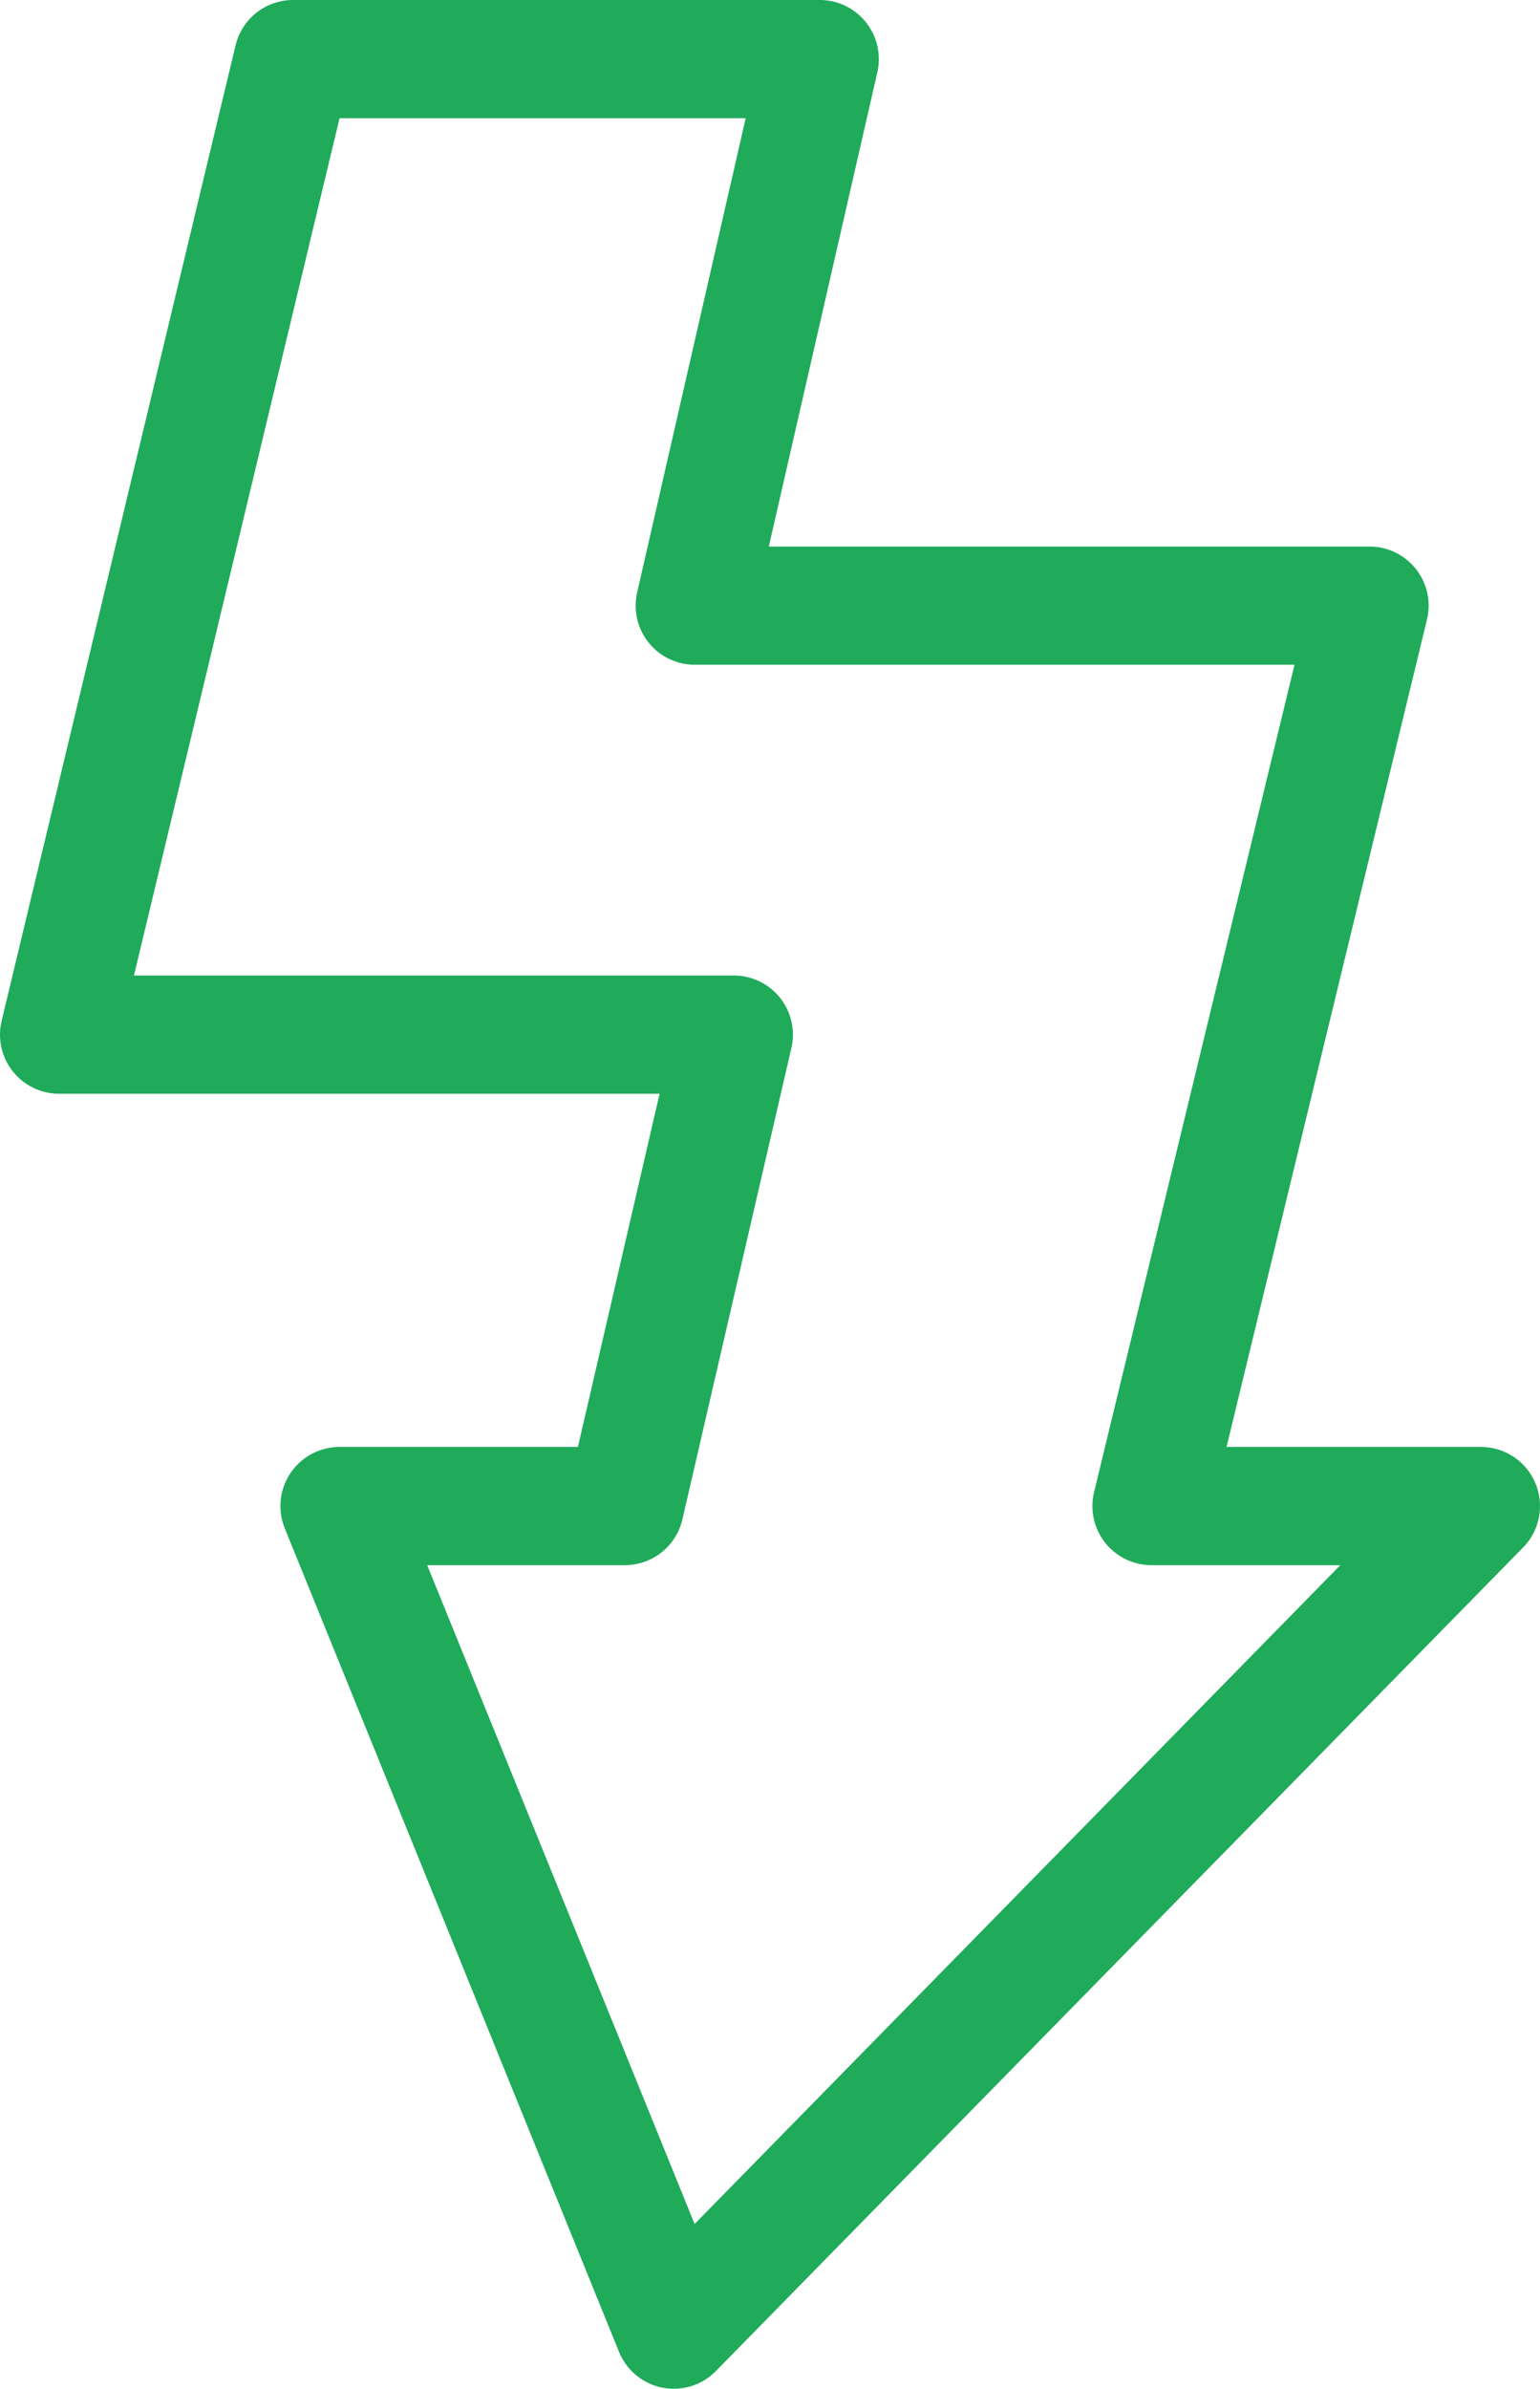
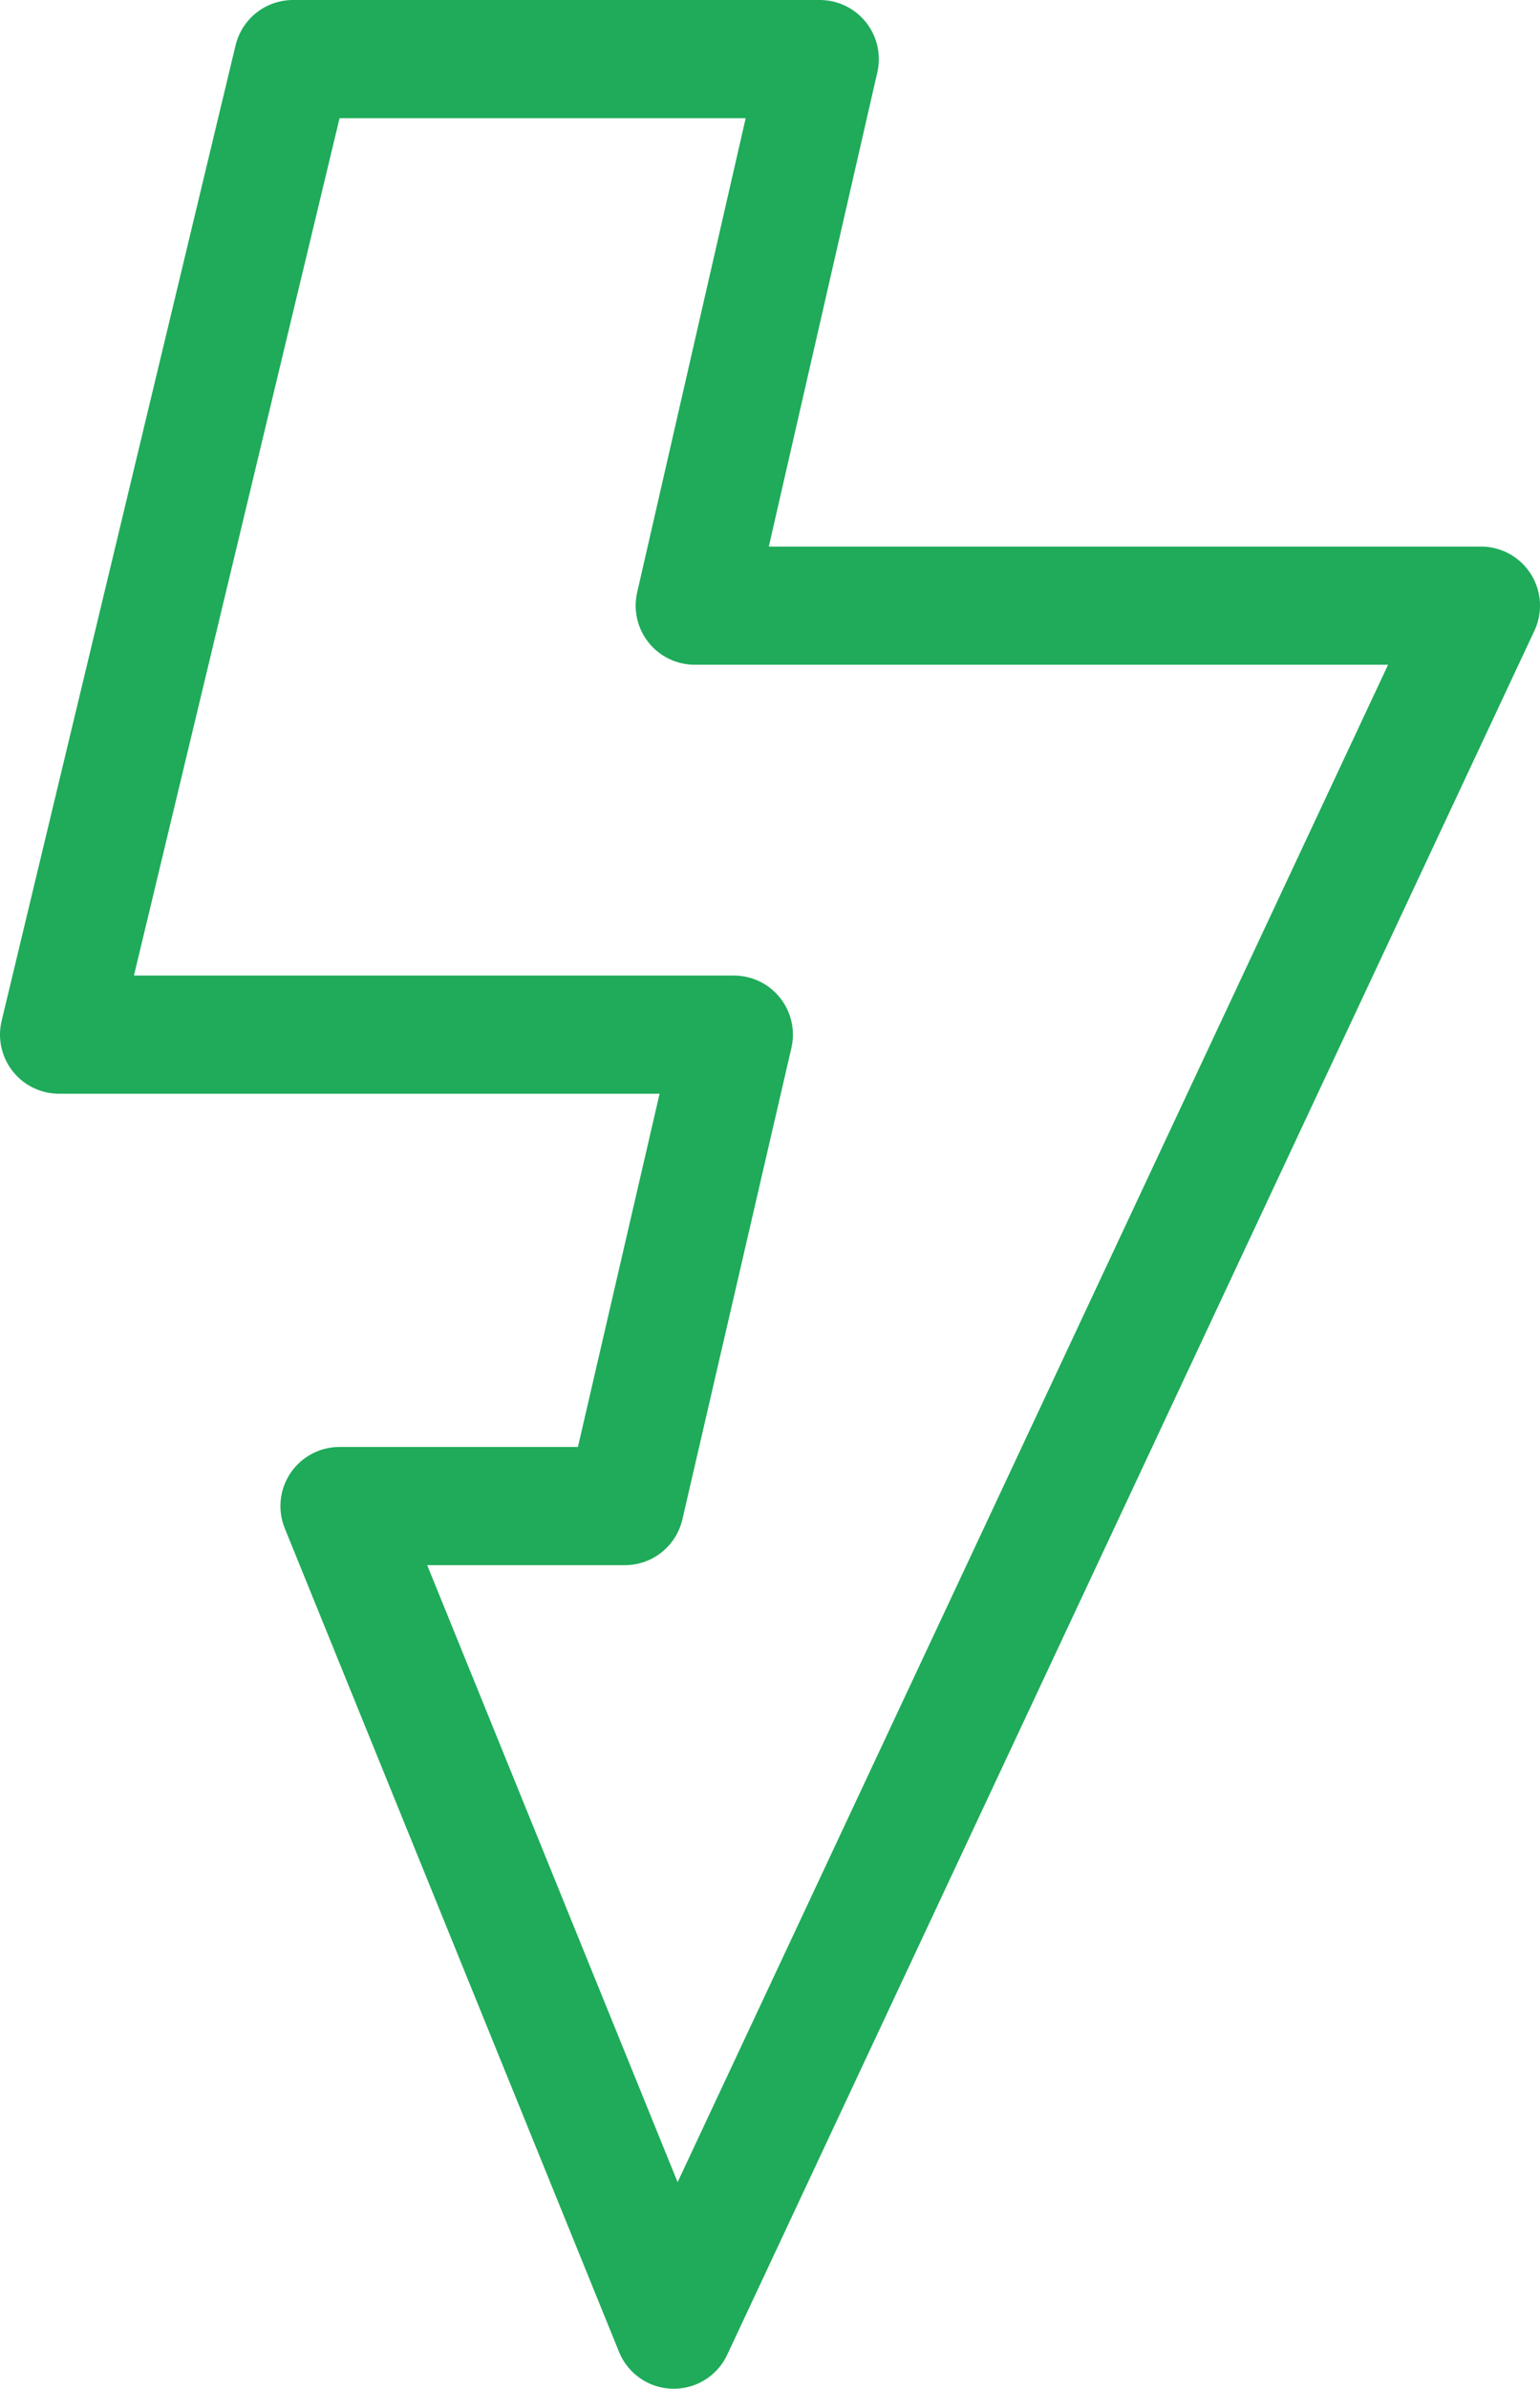
<svg xmlns="http://www.w3.org/2000/svg" width="26.08" height="40.419" viewBox="0 0 26.08 40.419">
  <g id="IKONA_ELEKTRINA" transform="translate(1 1)">
-     <path id="Path_82" data-name="Path 82" d="M23.665-24.586H35.094L31.4-9.35H36.98L23.31,4.586,17.649-9.35h4.833l1.846-7.977H12.9l3.962-16.507h8.921Z" transform="translate(-12.9 33.834)" fill="none" stroke="#1fab5a" stroke-linecap="round" stroke-linejoin="round" stroke-miterlimit="2" stroke-width="2" />
+     <path id="Path_82" data-name="Path 82" d="M23.665-24.586H35.094H36.98L23.31,4.586,17.649-9.35h4.833l1.846-7.977H12.9l3.962-16.507h8.921Z" transform="translate(-12.9 33.834)" fill="none" stroke="#1fab5a" stroke-linecap="round" stroke-linejoin="round" stroke-miterlimit="2" stroke-width="2" />
  </g>
</svg>